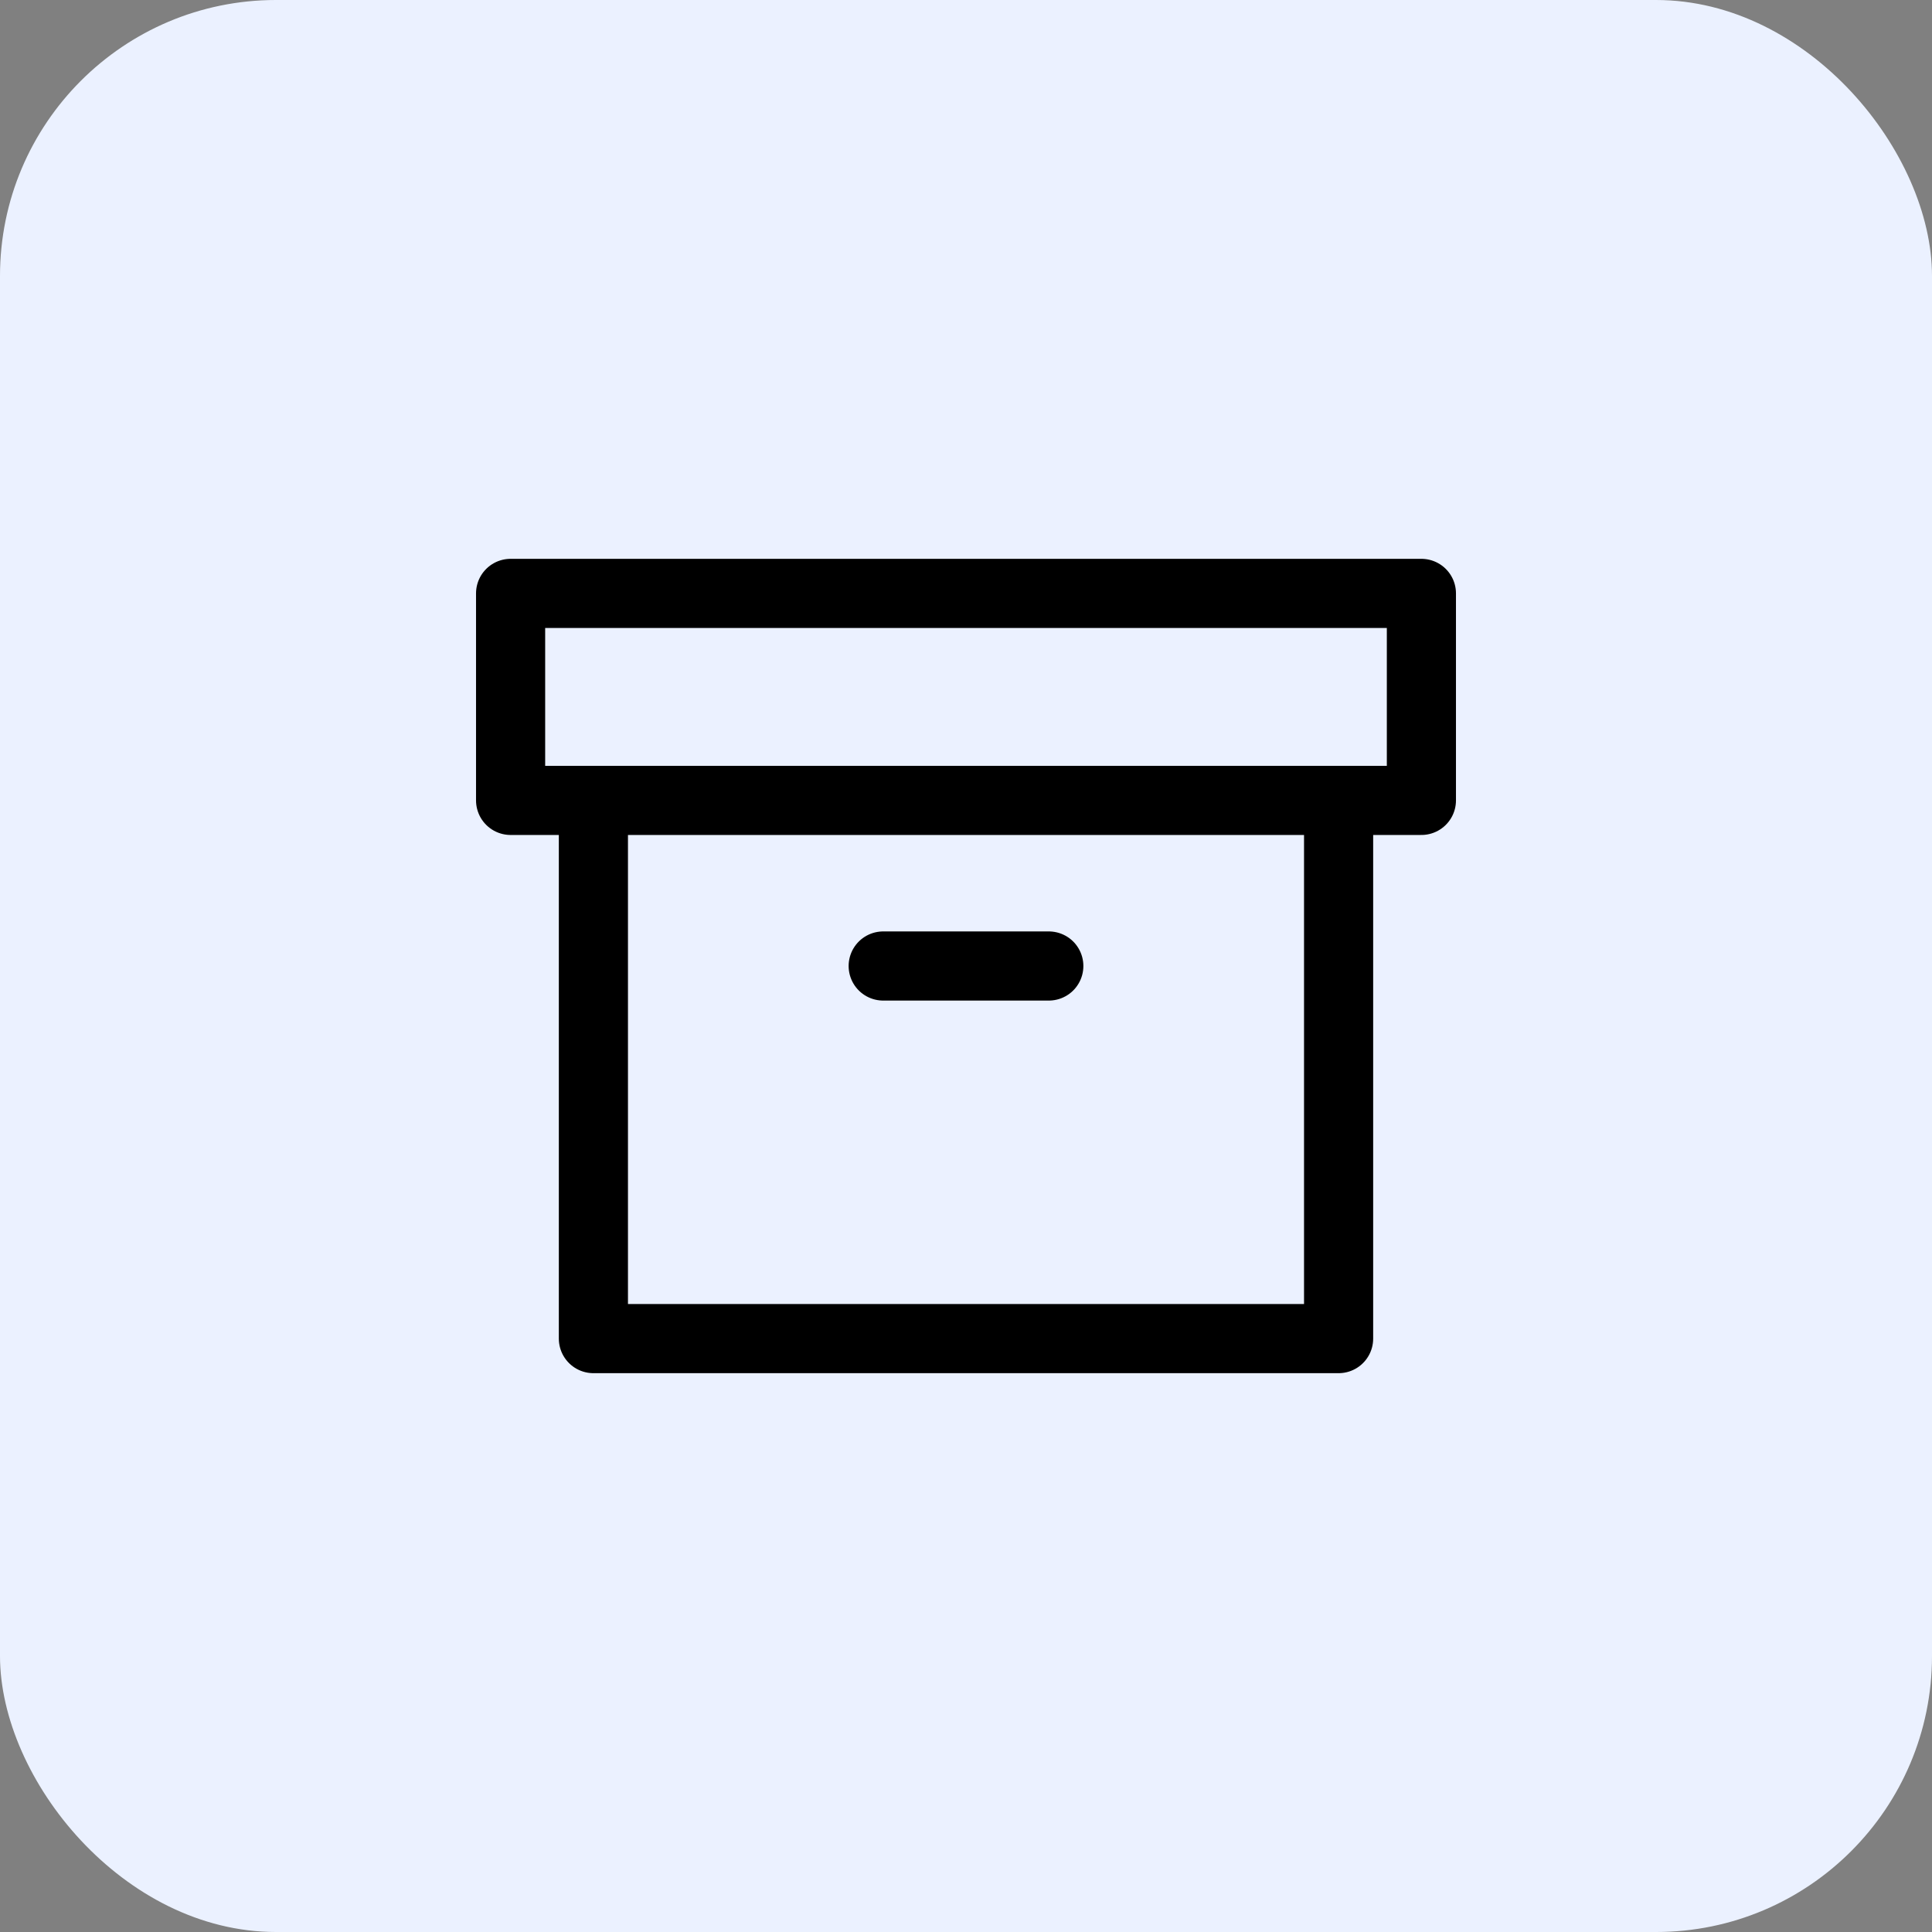
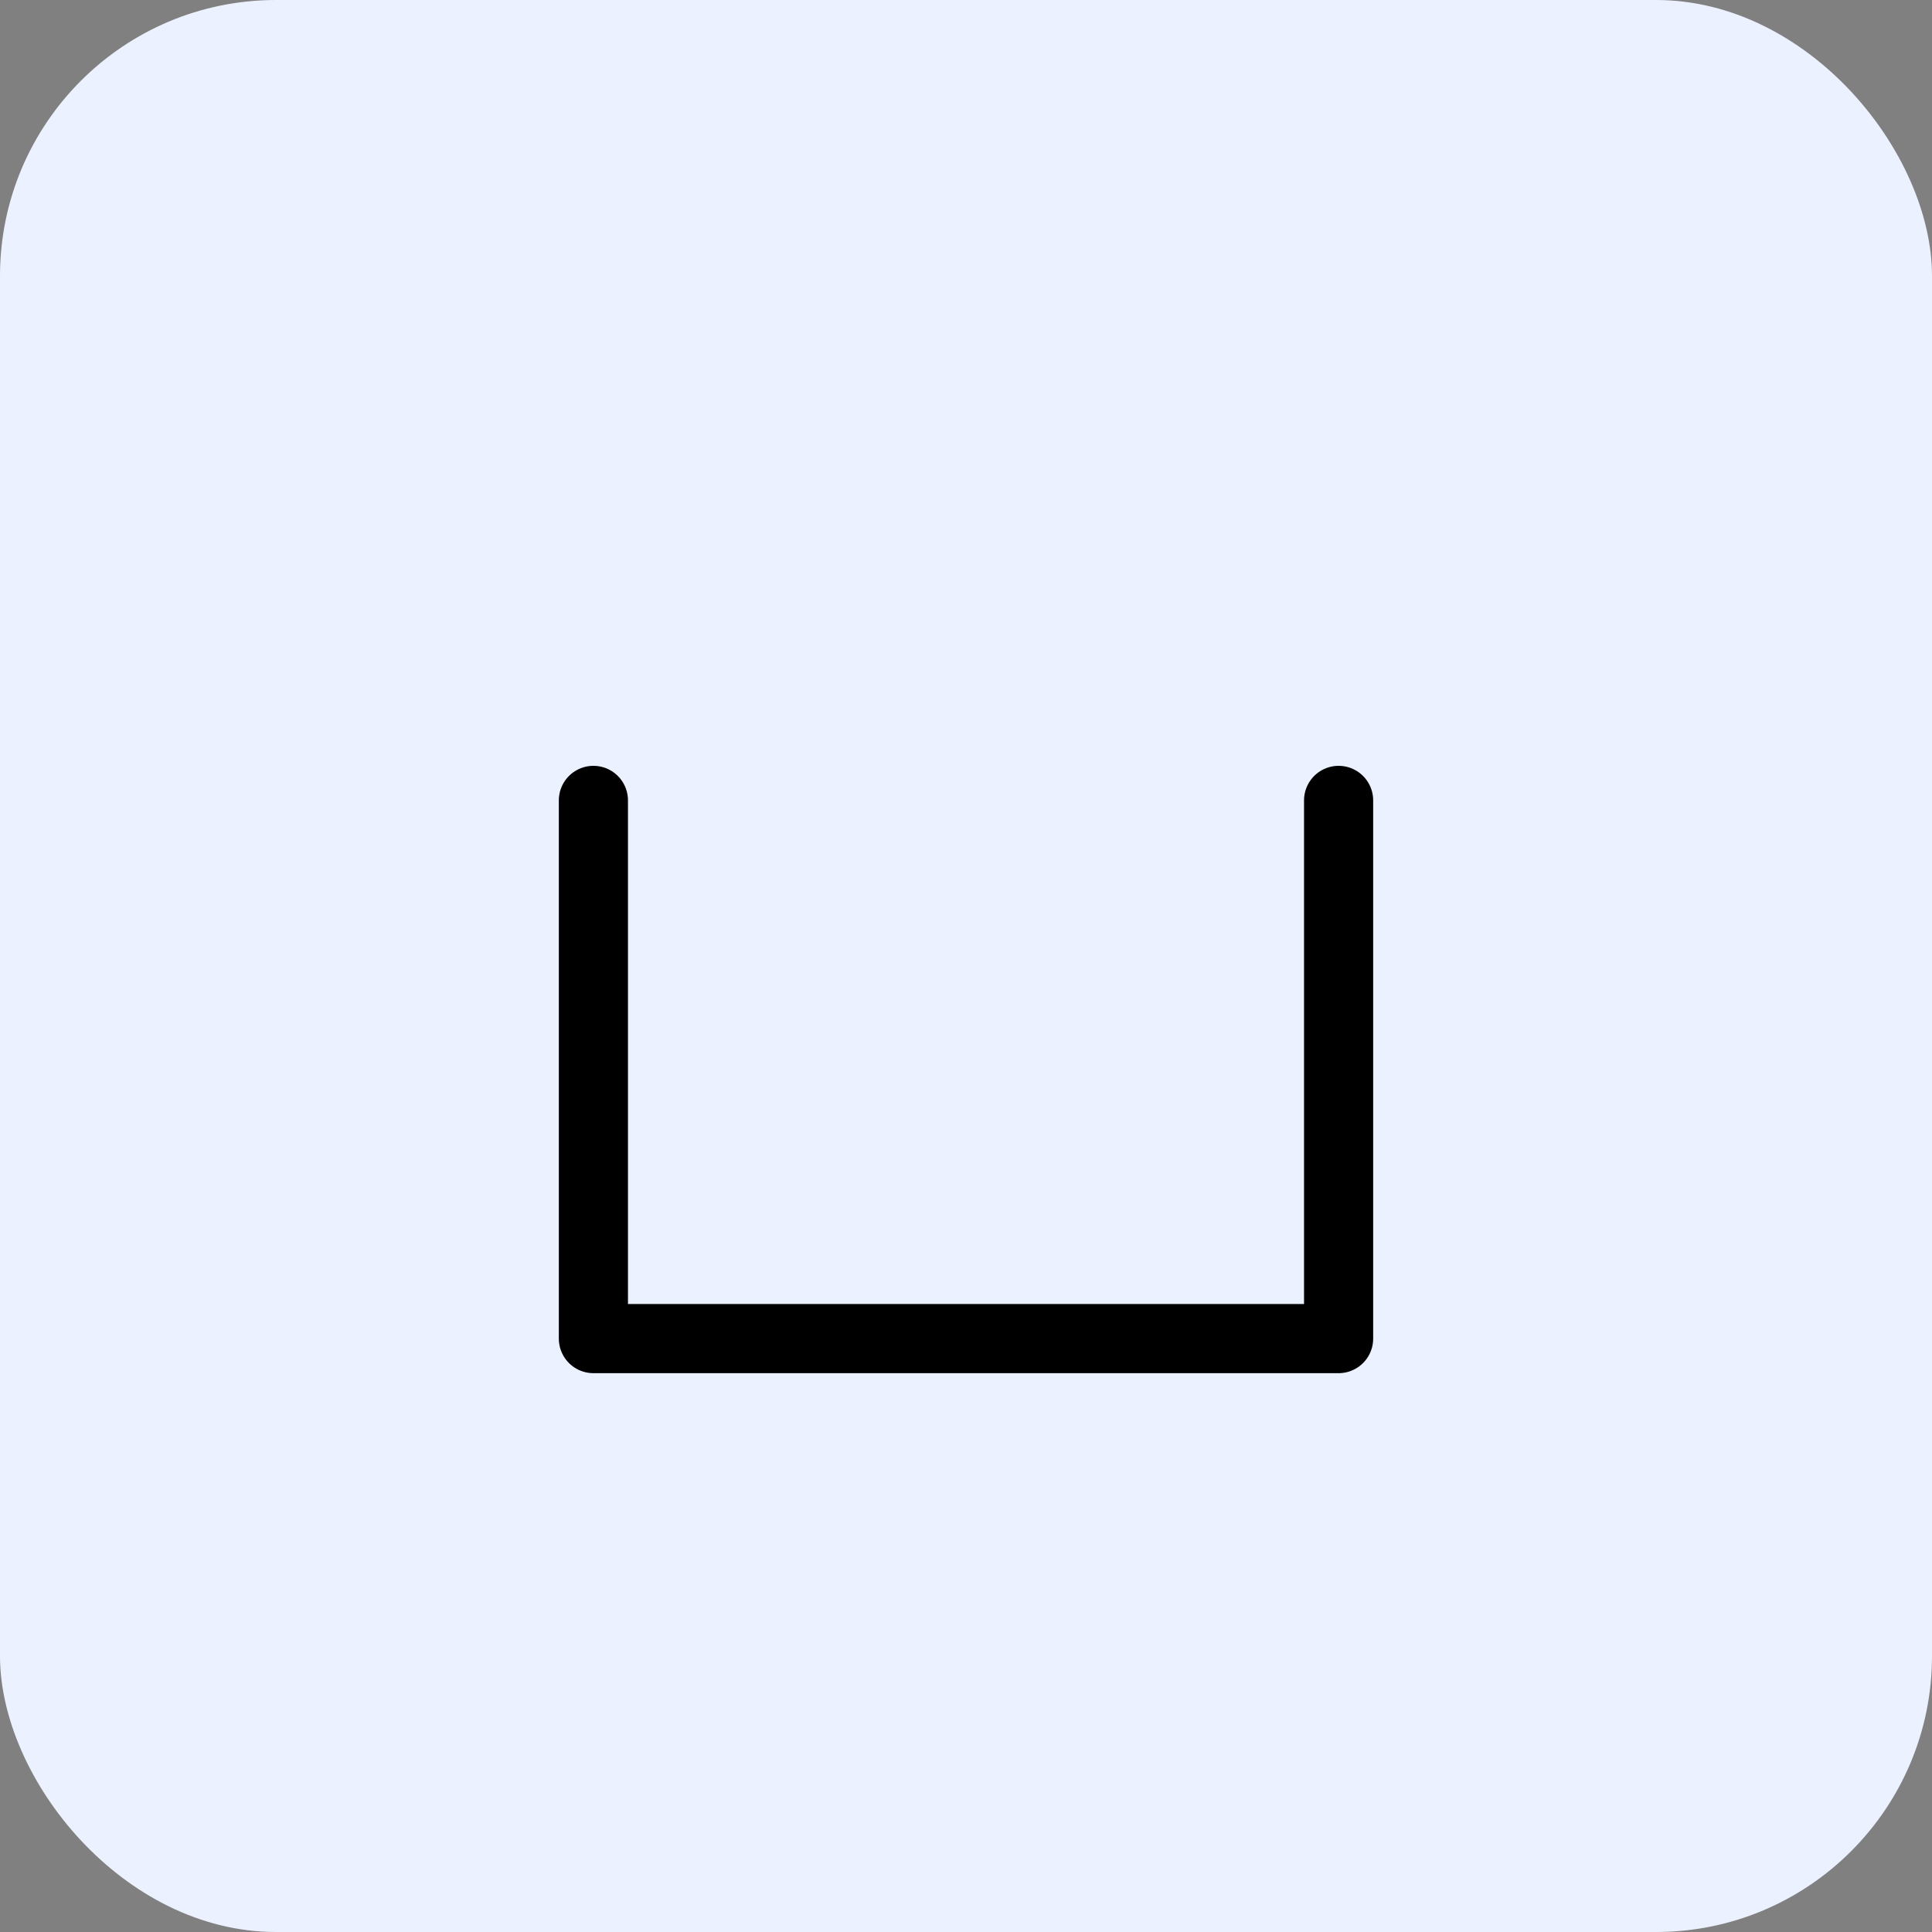
<svg xmlns="http://www.w3.org/2000/svg" width="70" height="70" viewBox="0 0 70 70" fill="none">
  <rect x="0" y="0" width="70" height="70" fill="#808080" stroke="none" />
  <rect width="70" height="70" rx="10" fill="#EBF1FF" />
  <path d="M48.5 29V48.5H21.5V29" stroke="black" stroke-width="2.505" stroke-linecap="round" stroke-linejoin="round" />
-   <path d="M51.5 21.5H18.5V29H51.5V21.5Z" stroke="black" stroke-width="2.505" stroke-linecap="round" stroke-linejoin="round" />
-   <path d="M32 35H38" stroke="black" stroke-width="2.505" stroke-linecap="round" stroke-linejoin="round" />
</svg>